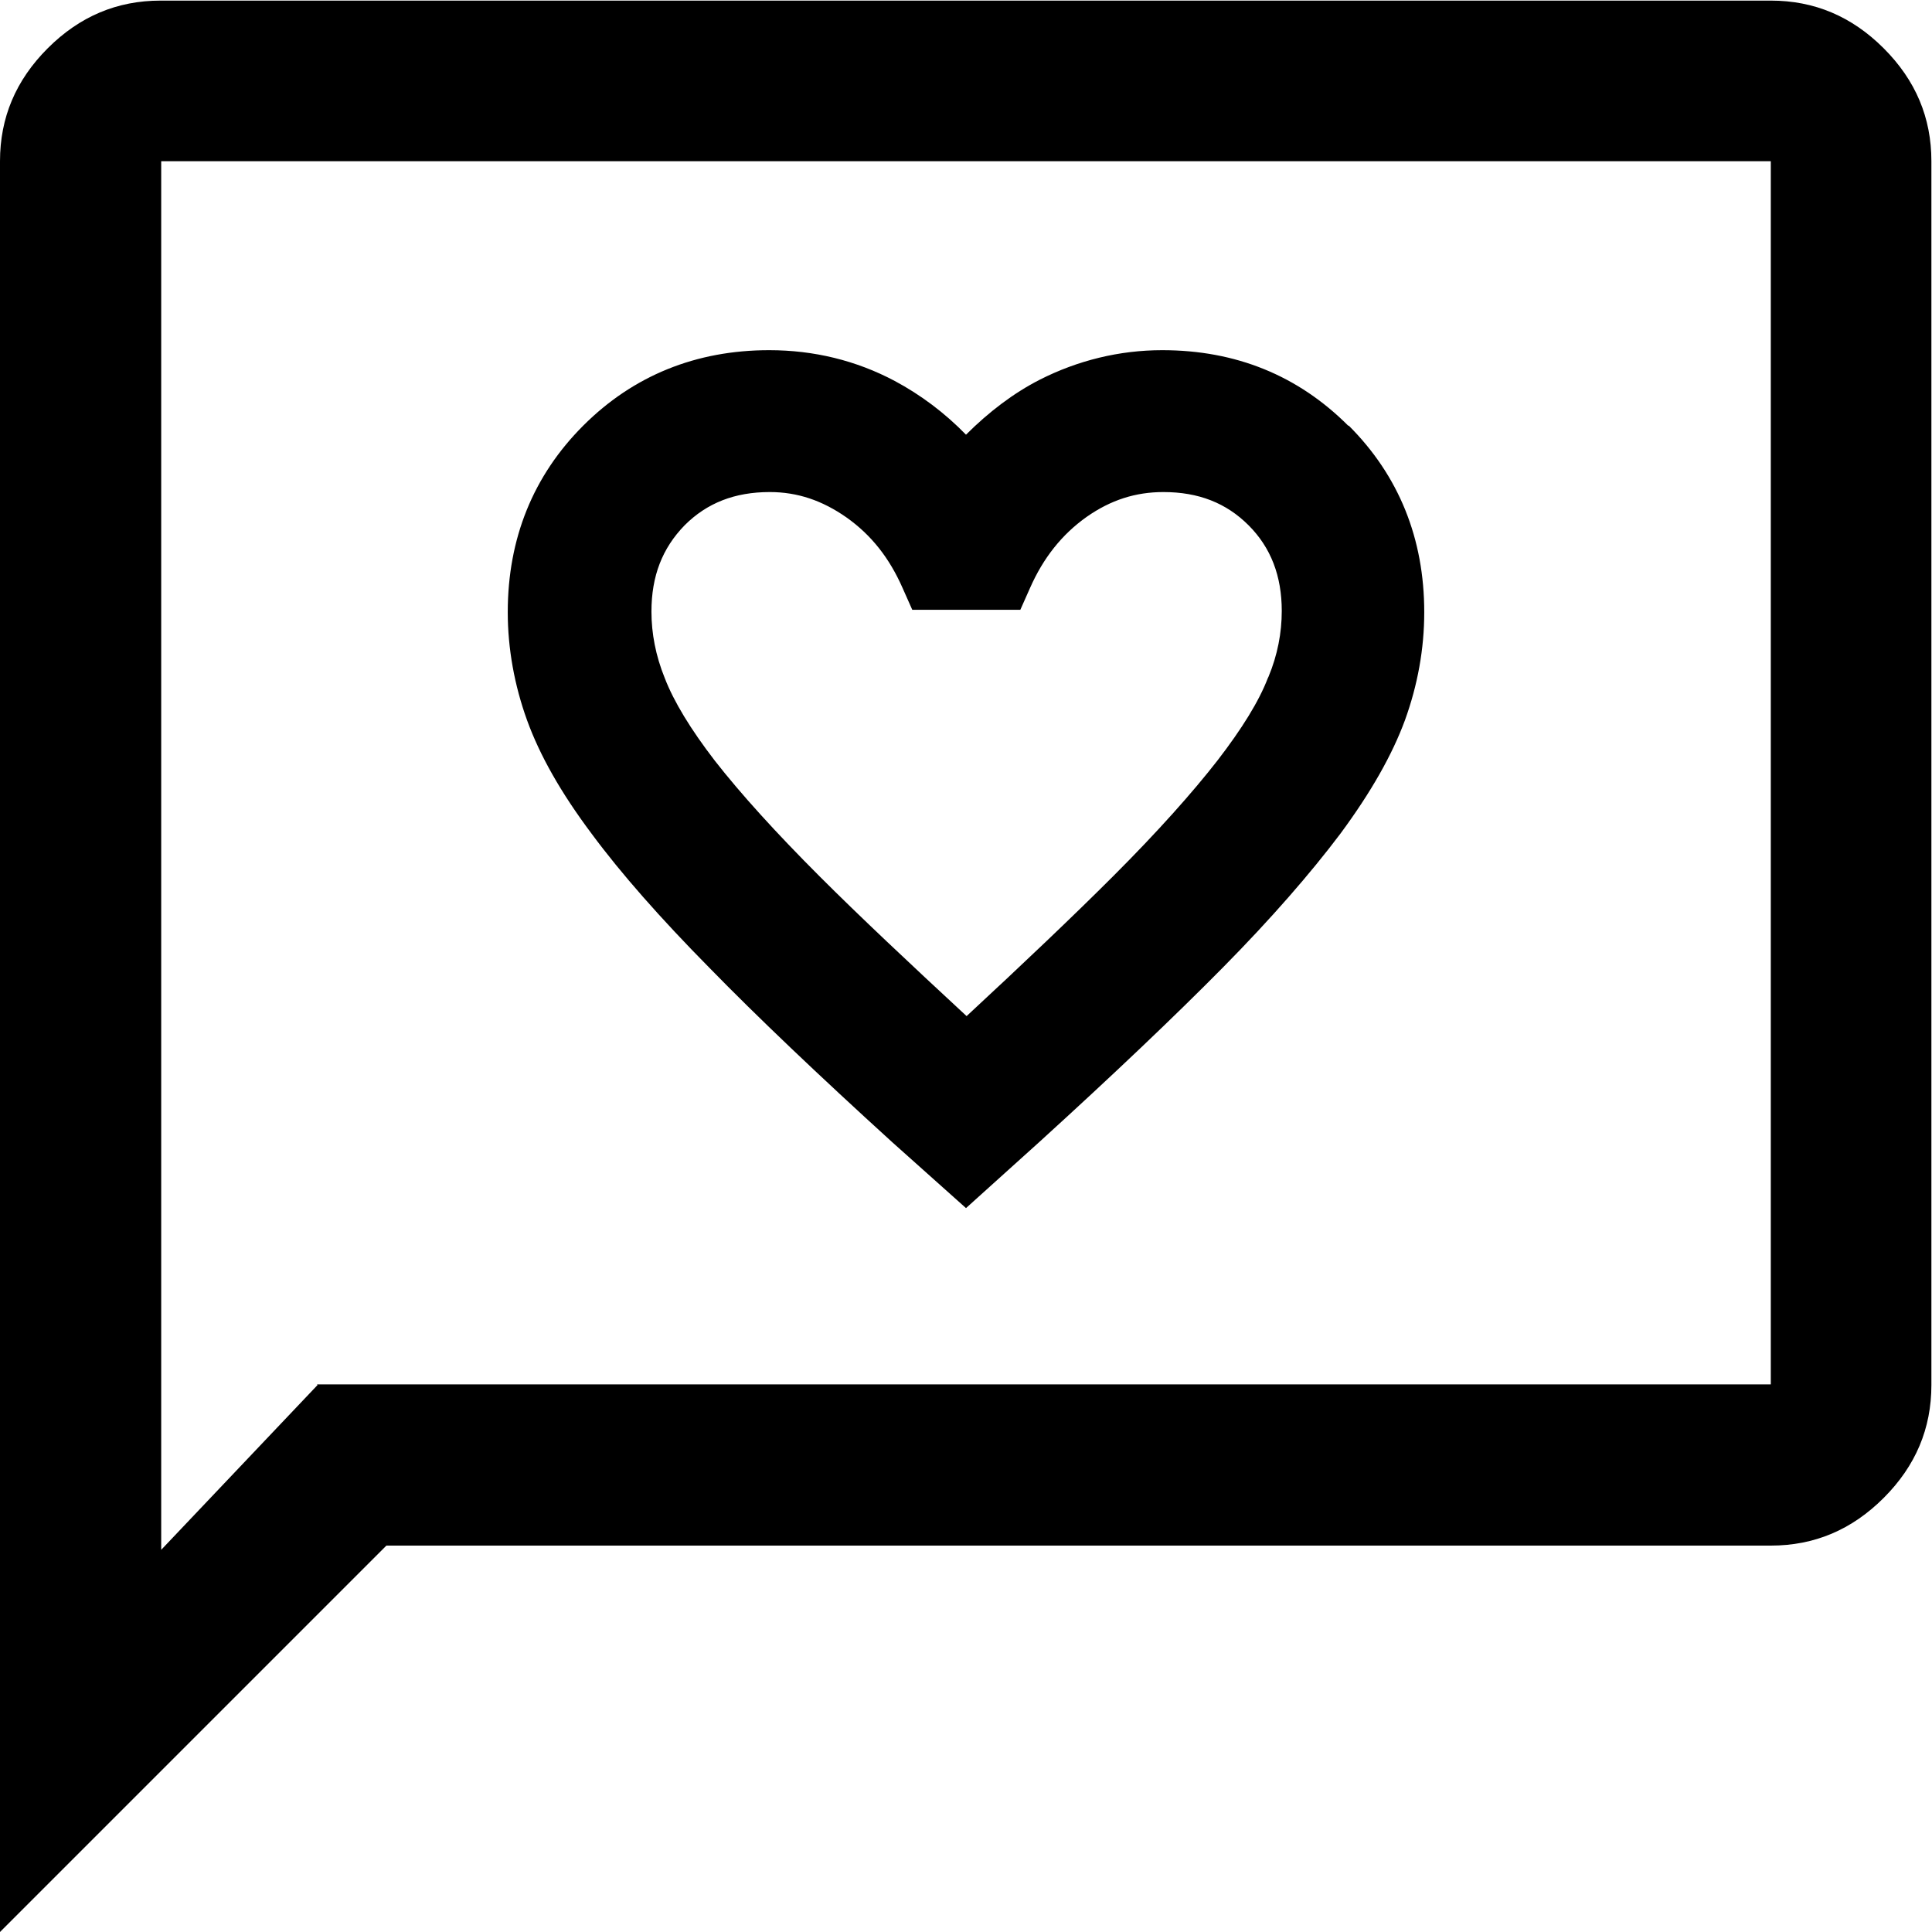
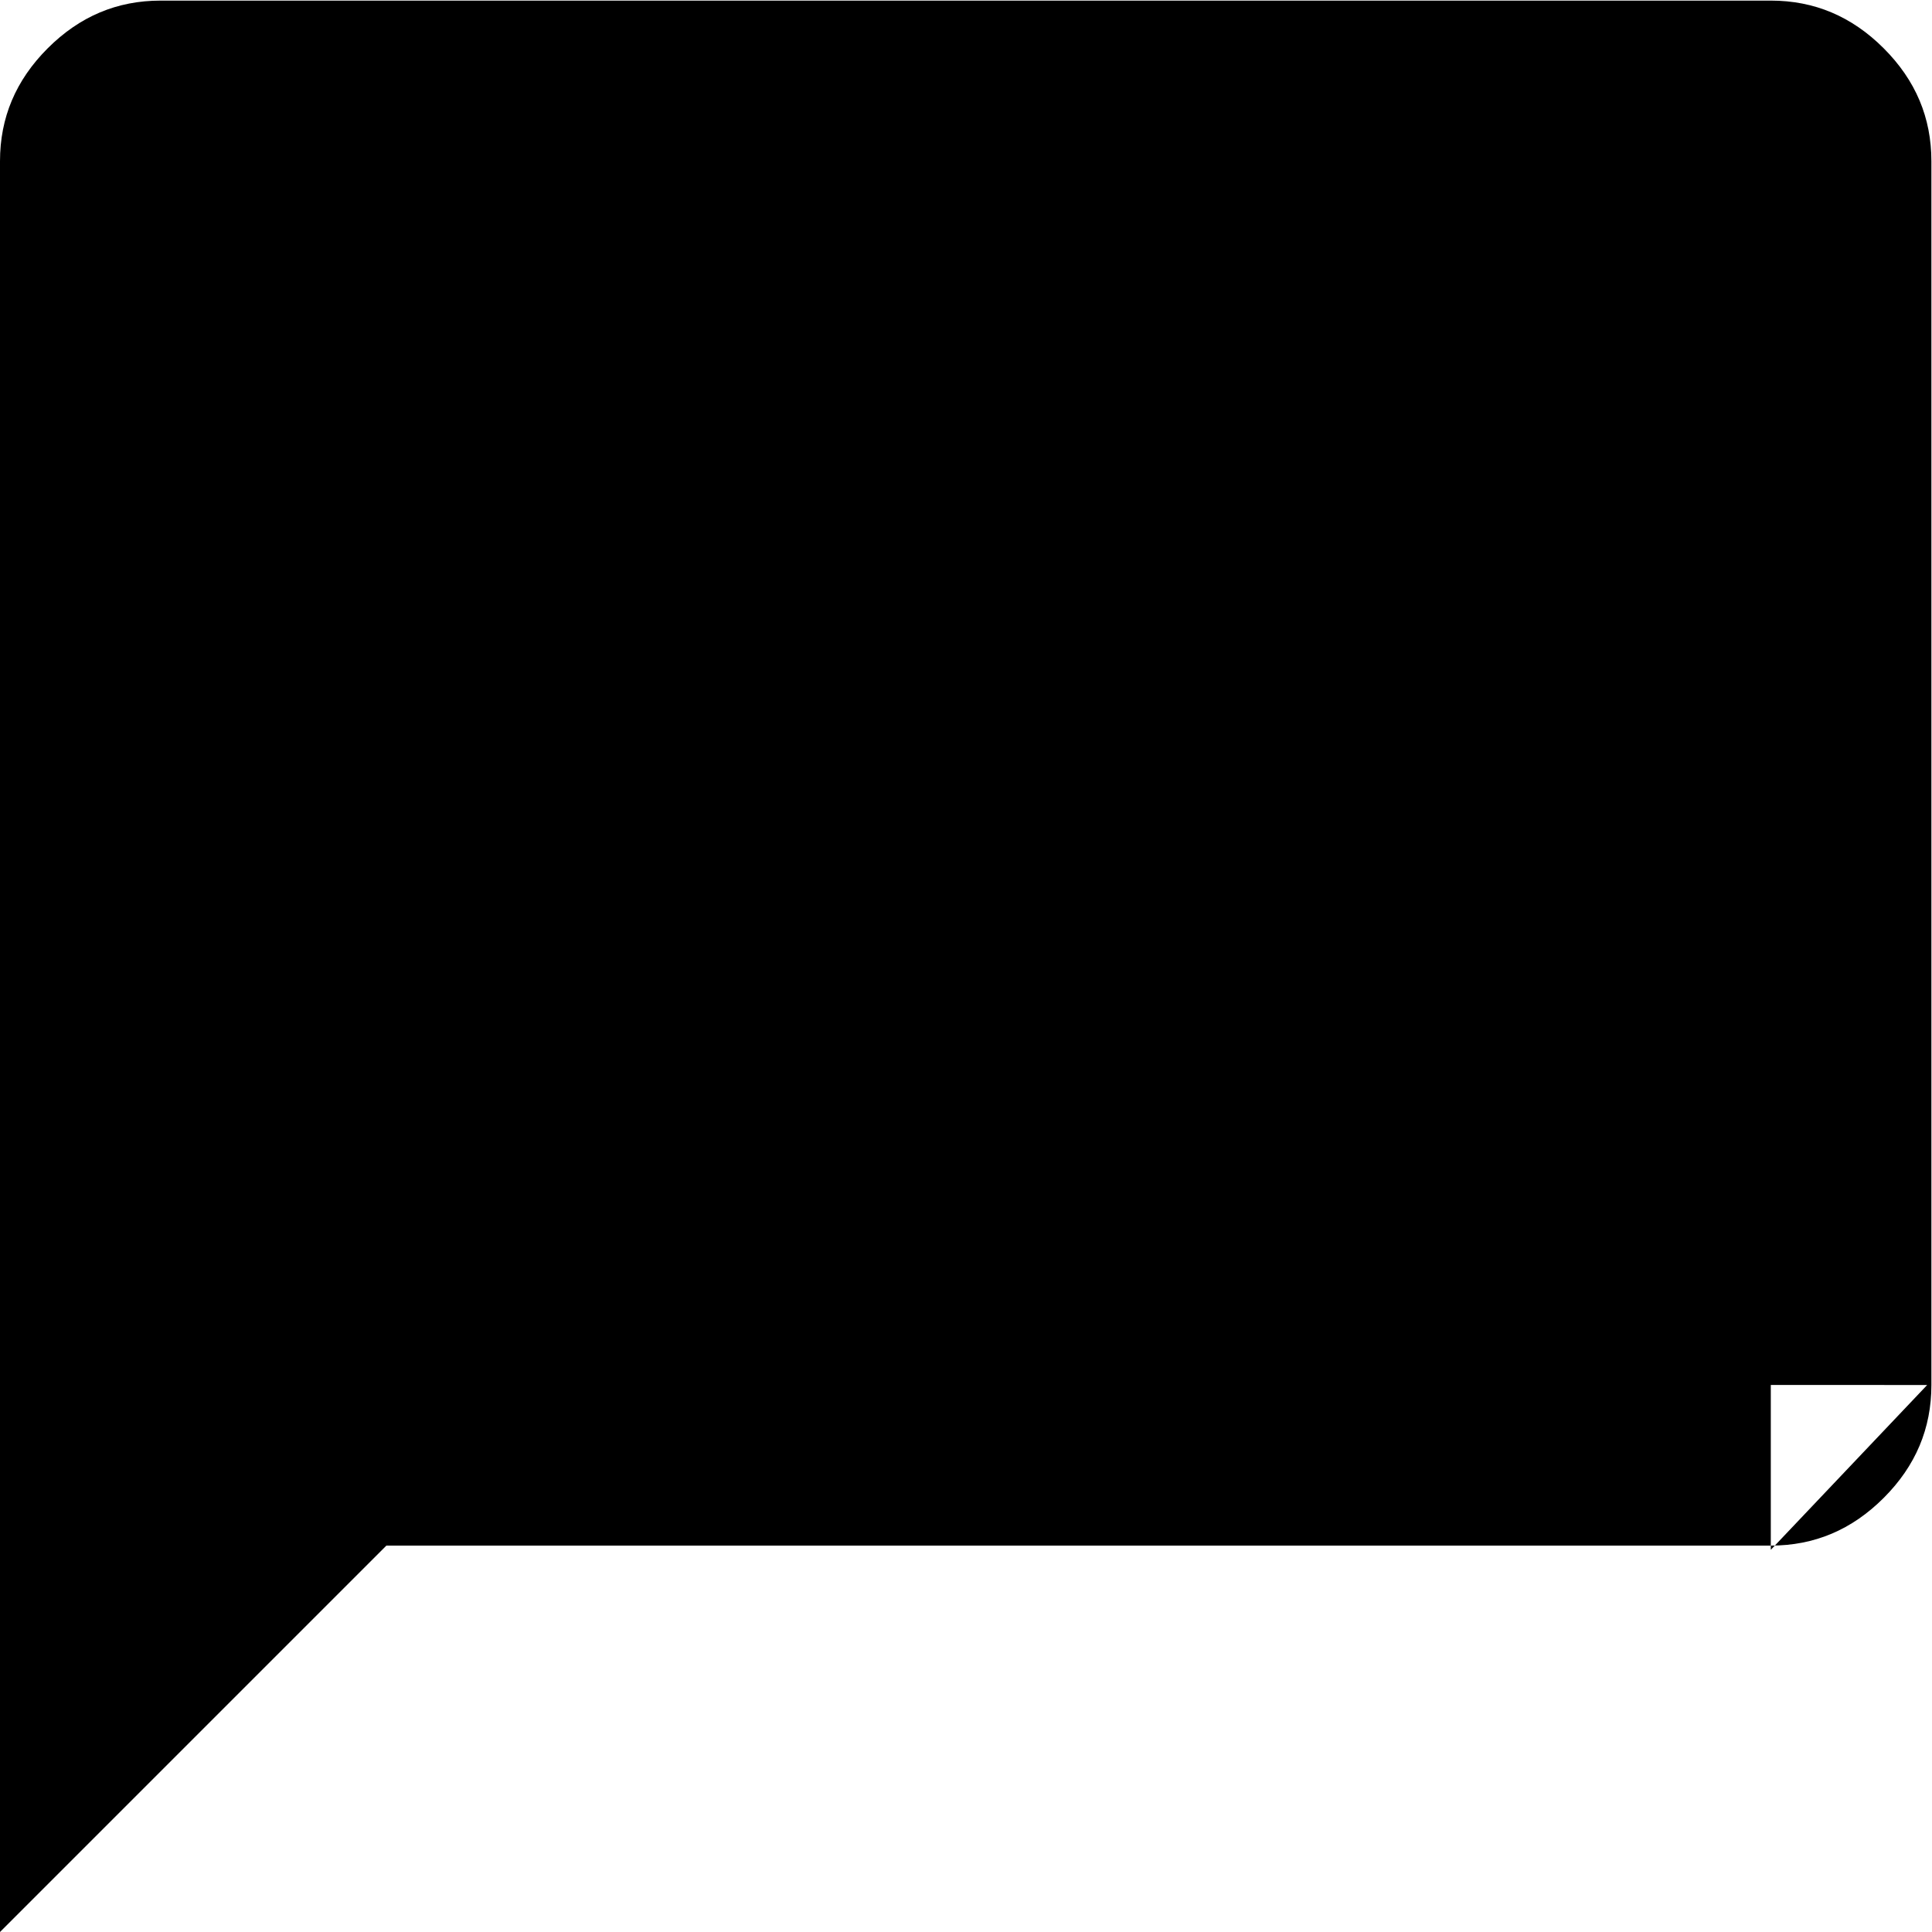
<svg xmlns="http://www.w3.org/2000/svg" id="Layer_1" version="1.1" viewBox="0 0 32 32">
-   <path d="M22.33,7.05c-.83-.83-1.86-1.25-3.08-1.25-.71,0-1.4.17-2.03.49-.43.22-.84.53-1.22.91-.35-.36-.75-.66-1.18-.89-.64-.34-1.34-.51-2.08-.51-1.21,0-2.25.42-3.08,1.25s-1.25,1.87-1.25,3.09c0,.6.11,1.21.32,1.79s.56,1.2,1.07,1.88c.48.65,1.14,1.4,1.95,2.22.79.81,1.81,1.78,3.03,2.89l1.22,1.09,1.22-1.1c1.22-1.11,2.24-2.08,3.03-2.88.81-.82,1.46-1.57,1.95-2.22.51-.69.86-1.31,1.07-1.88.21-.58.32-1.18.32-1.79,0-1.22-.42-2.26-1.25-3.09ZM21,11.23c-.15.39-.43.84-.83,1.36-.42.54-1,1.19-1.73,1.92-.65.65-1.47,1.43-2.43,2.32-.95-.88-1.77-1.65-2.43-2.31-.73-.73-1.31-1.37-1.74-1.92-.4-.52-.68-.98-.83-1.37-.15-.37-.22-.74-.22-1.1,0-.59.18-1.05.55-1.43.37-.37.83-.55,1.41-.55.46,0,.87.14,1.27.42.41.29.71.67.93,1.17l.16.36h1.79l.16-.36c.22-.5.53-.89.94-1.18.4-.28.81-.41,1.27-.41.58,0,1.04.18,1.41.55.37.37.55.84.55,1.42,0,.36-.07.73-.22,1.09Z" />
-   <path d="M0,32V2.67c0-.72.26-1.34.79-1.87.53-.53,1.15-.79,1.87-.79h26.67c.72,0,1.34.26,1.87.79.53.53.79,1.15.79,1.87v20.27c0,.72-.26,1.34-.79,1.87-.53.53-1.15.79-1.87.79H6.4l-6.4,6.4ZM5.25,22.93h24.08V2.67H2.67v23l2.59-2.73ZM2.67,22.93V2.67v20.27Z" />
+   <path d="M0,32V2.67c0-.72.26-1.34.79-1.87.53-.53,1.15-.79,1.87-.79h26.67c.72,0,1.34.26,1.87.79.53.53.79,1.15.79,1.87v20.27c0,.72-.26,1.34-.79,1.87-.53.53-1.15.79-1.87.79H6.4l-6.4,6.4ZM5.25,22.93h24.08V2.67v23l2.59-2.73ZM2.67,22.93V2.67v20.27Z" />
</svg>